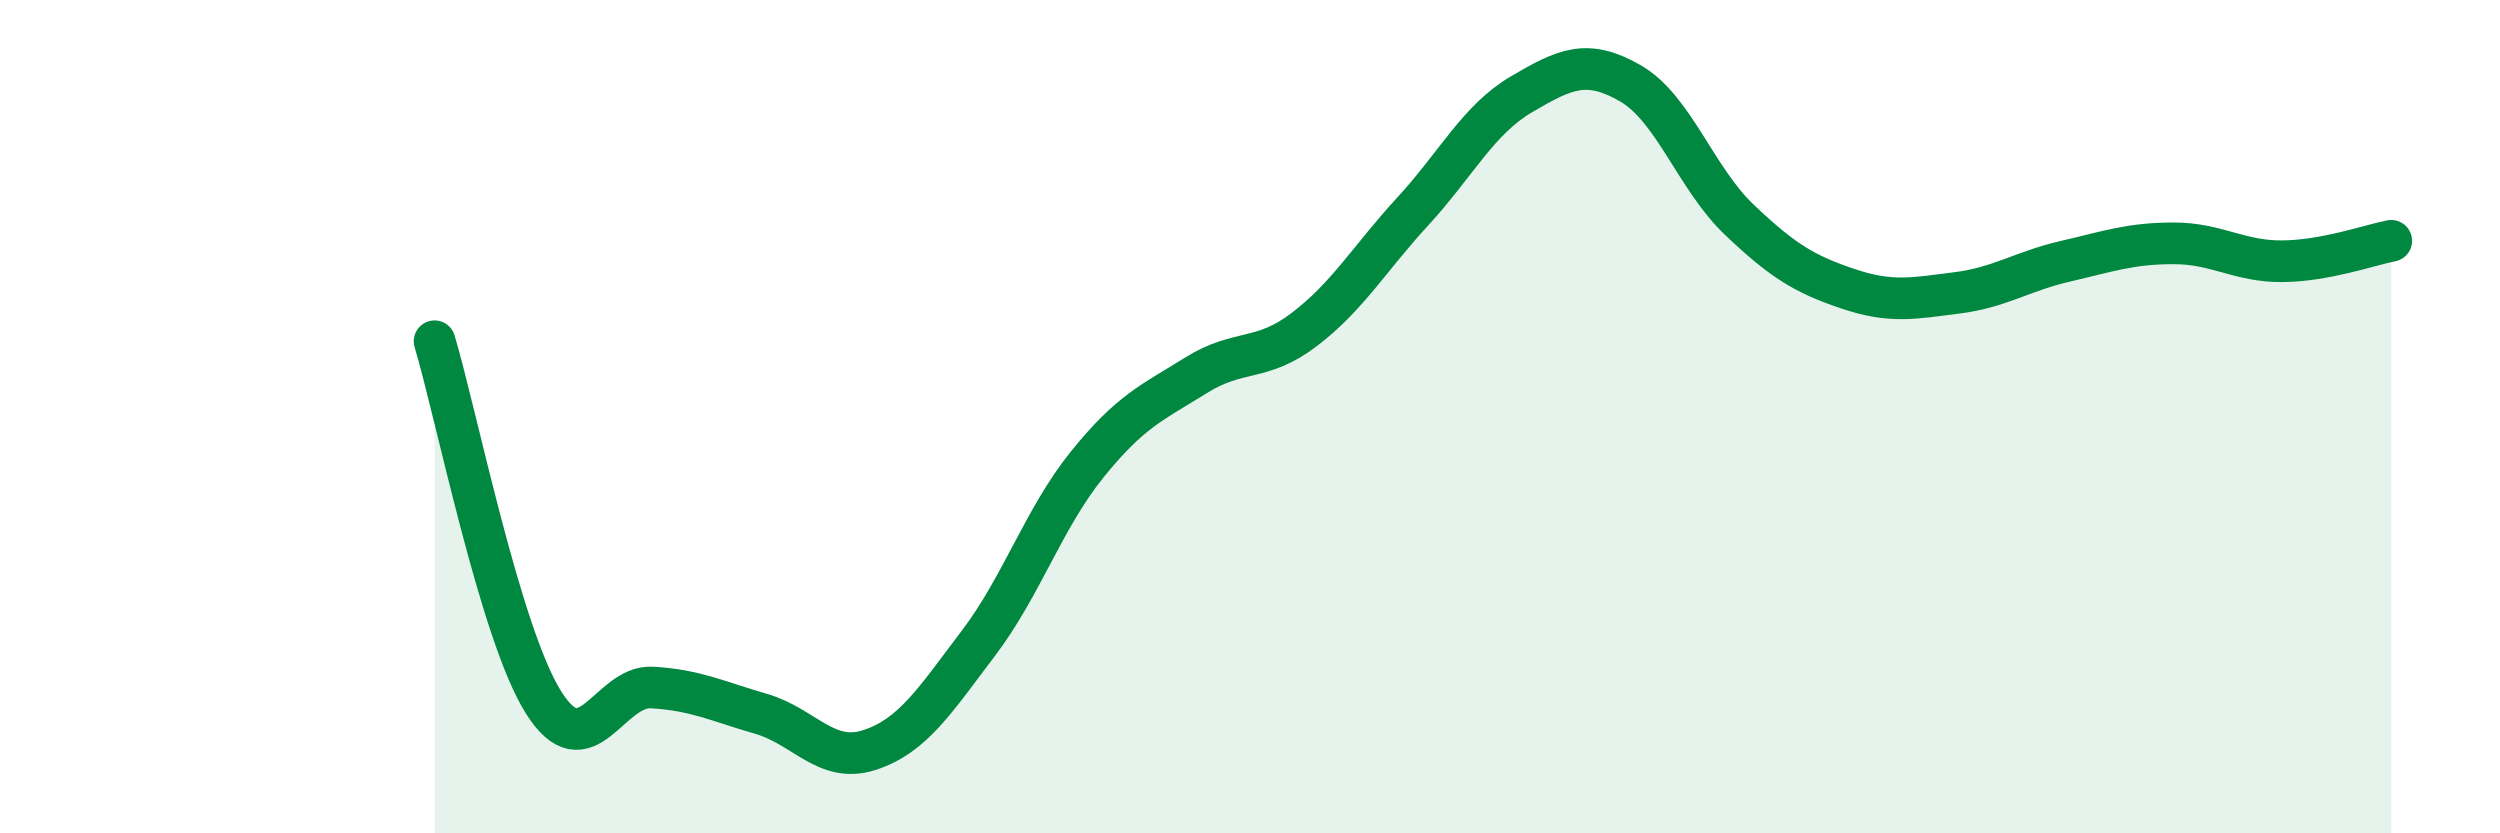
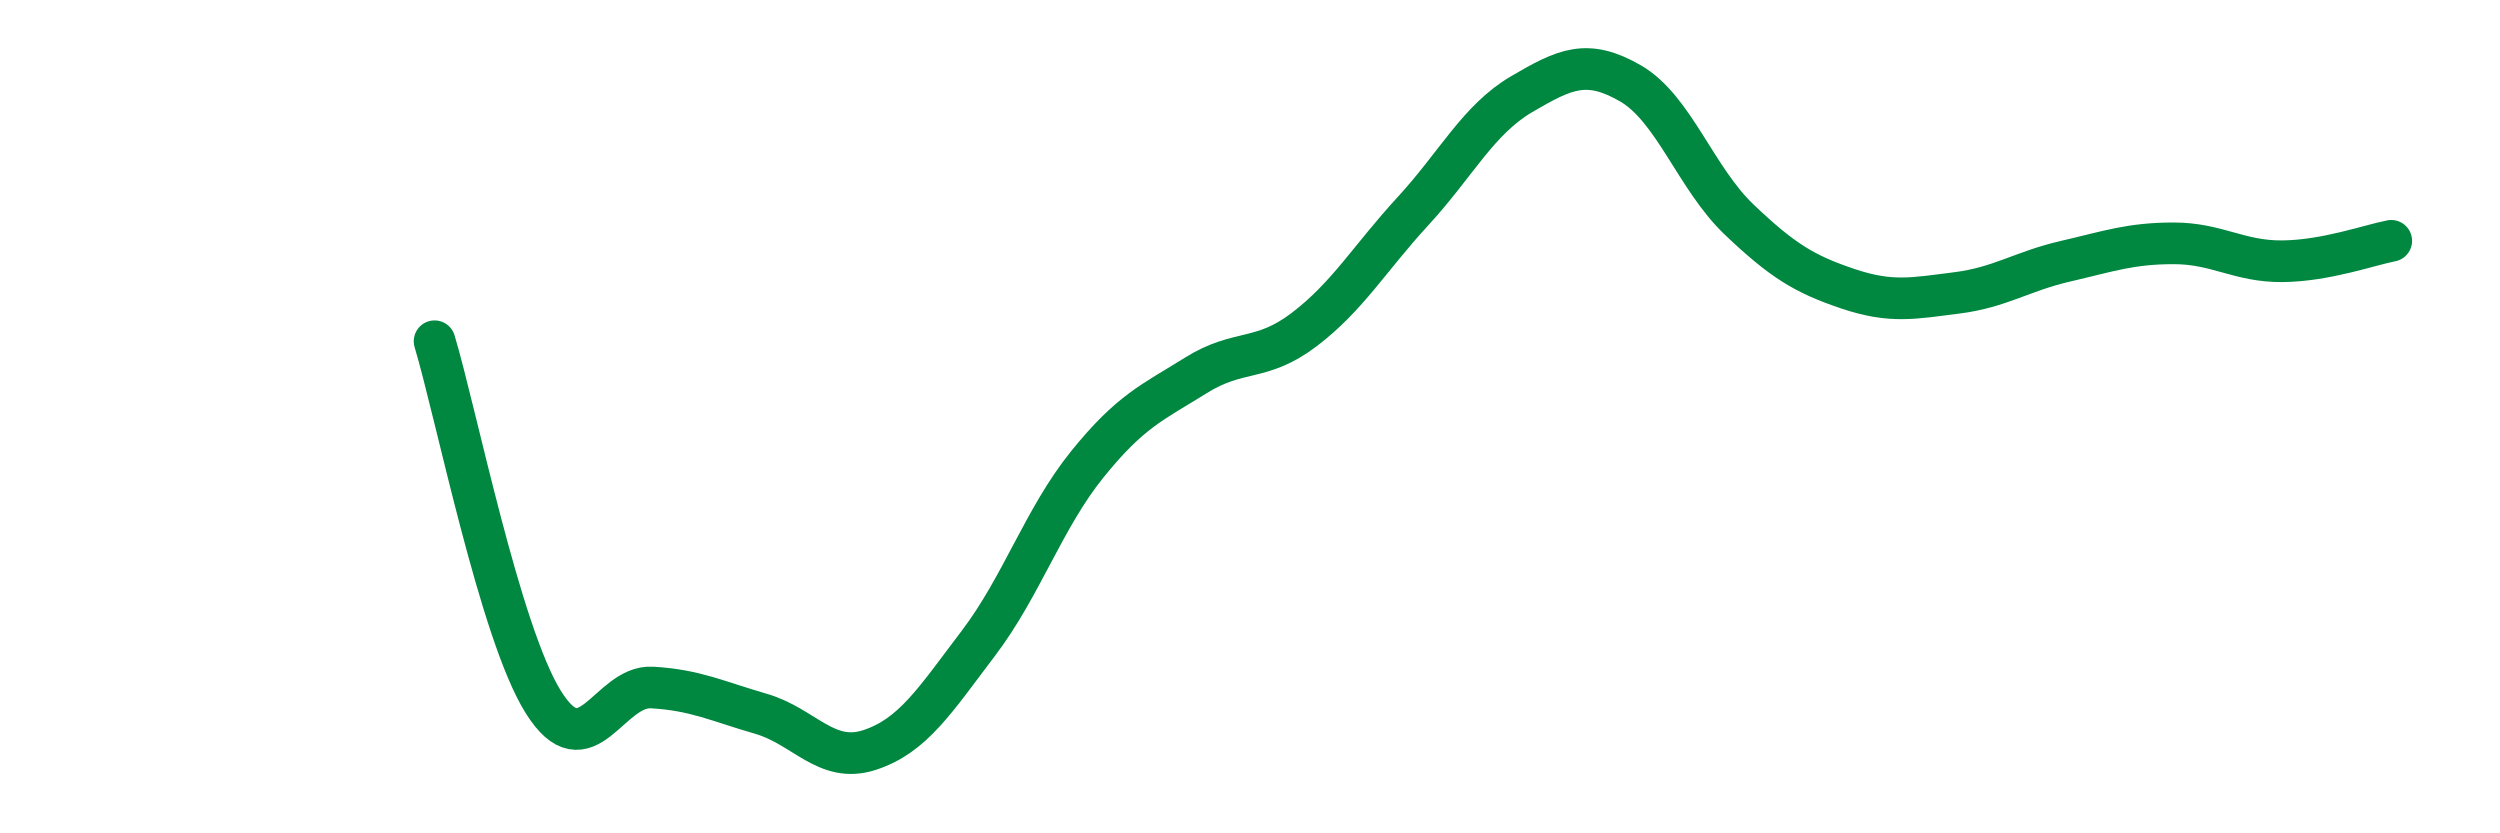
<svg xmlns="http://www.w3.org/2000/svg" width="60" height="20" viewBox="0 0 60 20">
-   <path d="M 10.43,8.19 C 10.95,9.92 12,15.19 13.04,16.85 C 14.08,18.51 14.61,16.44 15.65,16.5 C 16.69,16.56 17.22,16.83 18.26,17.13 C 19.3,17.43 19.83,18.34 20.87,18 C 21.91,17.66 22.44,16.81 23.48,15.44 C 24.52,14.07 25.05,12.44 26.09,11.15 C 27.13,9.86 27.66,9.66 28.7,9.01 C 29.74,8.36 30.26,8.7 31.3,7.91 C 32.34,7.12 32.87,6.2 33.91,5.07 C 34.95,3.94 35.48,2.87 36.52,2.26 C 37.56,1.65 38.09,1.4 39.13,2 C 40.17,2.6 40.7,4.28 41.74,5.27 C 42.78,6.26 43.31,6.58 44.35,6.93 C 45.39,7.28 45.92,7.16 46.96,7.03 C 48,6.9 48.53,6.51 49.57,6.27 C 50.61,6.03 51.13,5.84 52.17,5.84 C 53.21,5.84 53.74,6.28 54.78,6.27 C 55.82,6.26 56.87,5.88 57.39,5.78L57.39 20L10.43 20Z" fill="#008740" opacity="0.1" stroke-linecap="round" stroke-linejoin="round" />
  <path d="M 10.43,8.19 C 10.95,9.92 12,15.19 13.04,16.85 C 14.08,18.51 14.61,16.44 15.65,16.5 C 16.69,16.56 17.22,16.83 18.26,17.13 C 19.3,17.43 19.83,18.34 20.87,18 C 21.91,17.66 22.44,16.81 23.48,15.44 C 24.52,14.07 25.05,12.44 26.09,11.15 C 27.13,9.86 27.66,9.66 28.7,9.01 C 29.74,8.36 30.26,8.7 31.3,7.91 C 32.34,7.12 32.87,6.2 33.91,5.07 C 34.95,3.94 35.48,2.87 36.52,2.26 C 37.56,1.65 38.09,1.4 39.13,2 C 40.17,2.6 40.7,4.28 41.74,5.27 C 42.78,6.26 43.31,6.58 44.35,6.93 C 45.39,7.28 45.92,7.16 46.96,7.03 C 48,6.9 48.53,6.51 49.57,6.27 C 50.61,6.03 51.13,5.84 52.17,5.84 C 53.21,5.84 53.74,6.28 54.78,6.27 C 55.82,6.26 56.87,5.88 57.39,5.78" stroke="#008740" stroke-width="1" fill="none" stroke-linecap="round" stroke-linejoin="round" />
</svg>